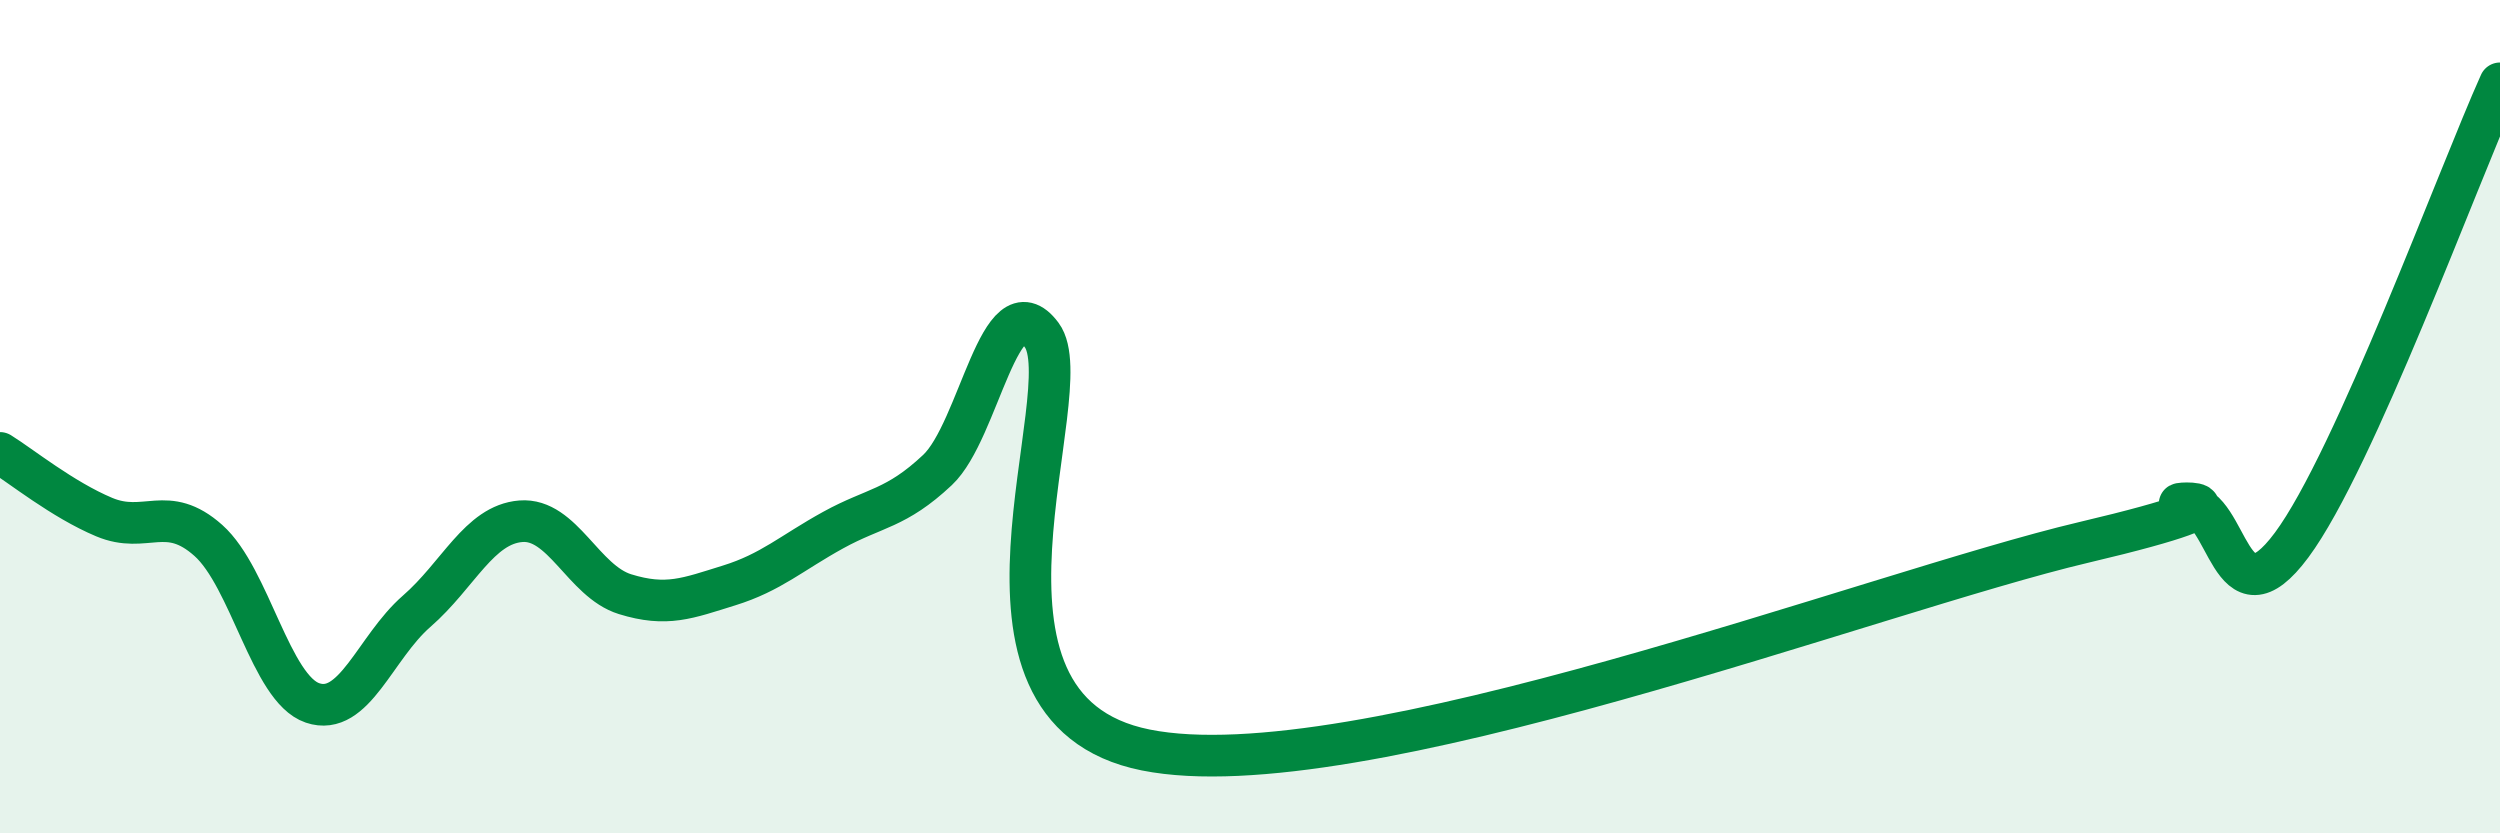
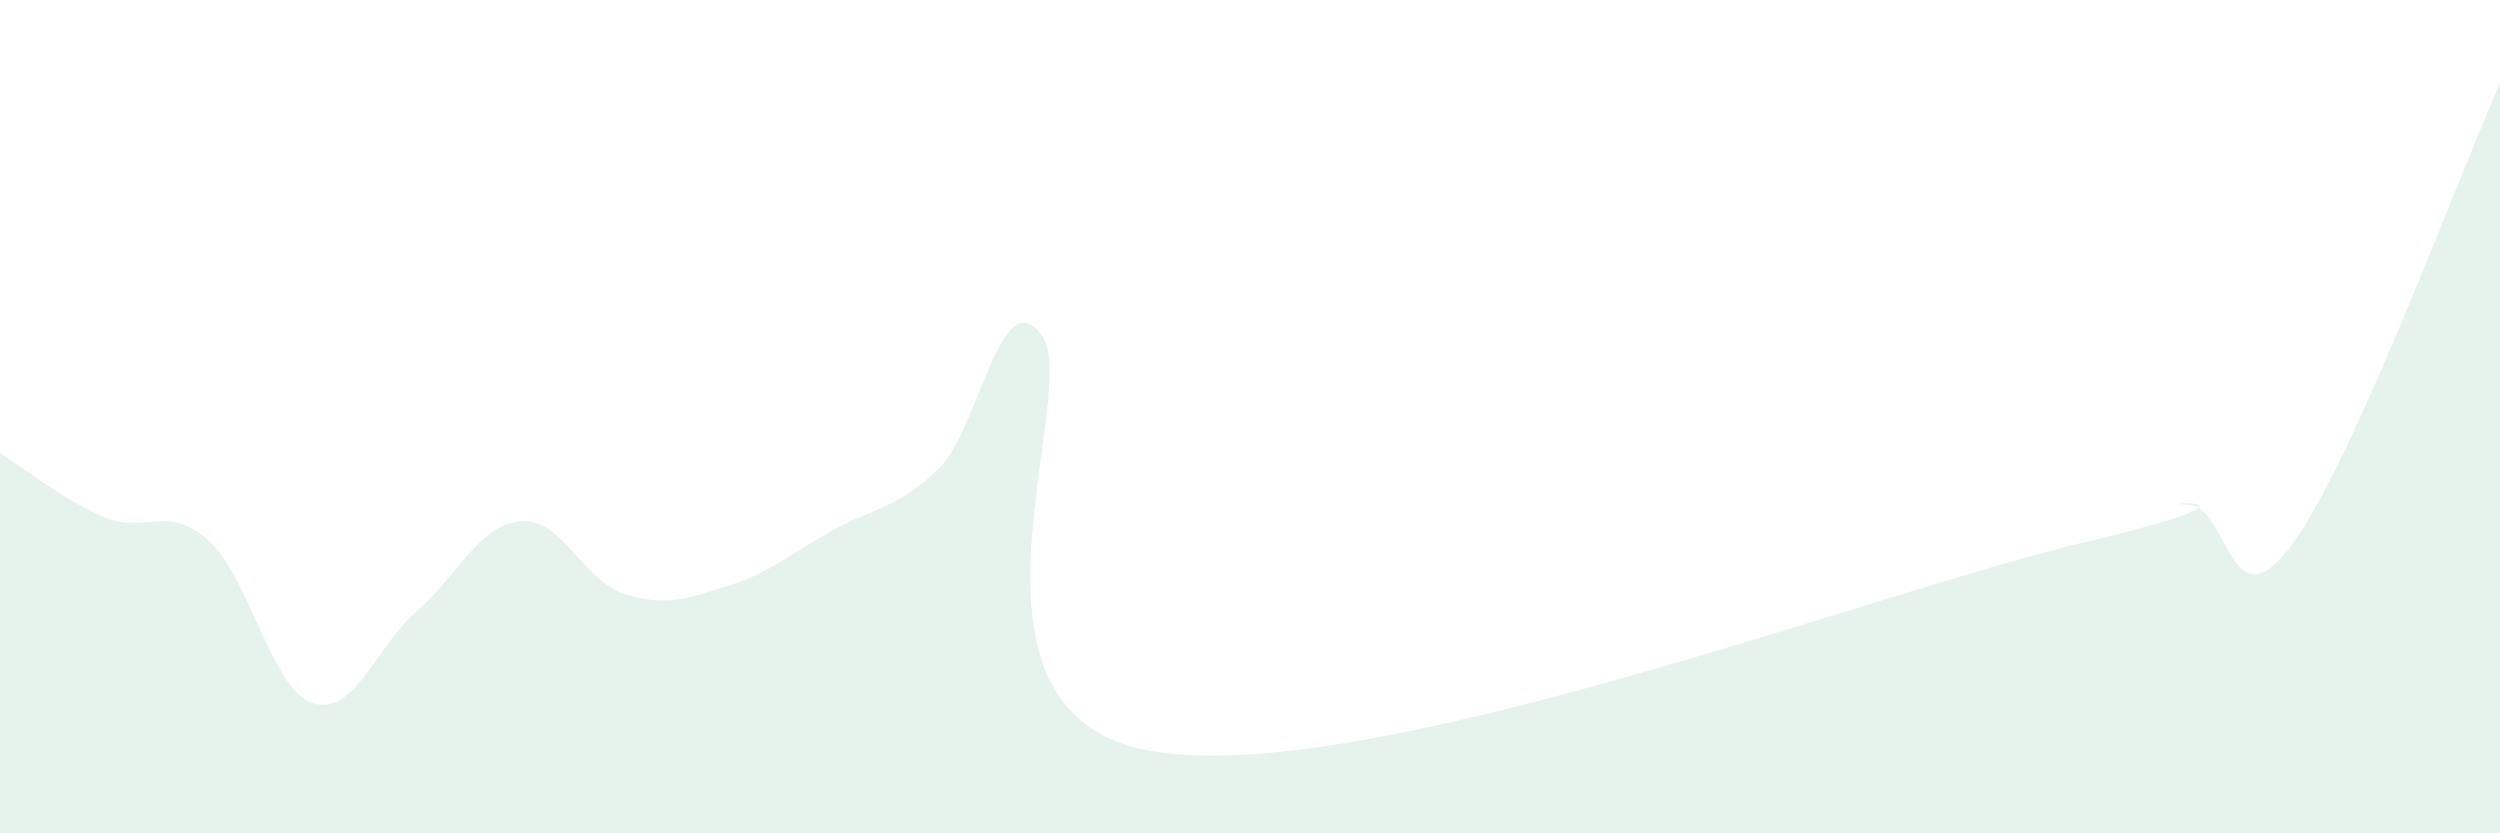
<svg xmlns="http://www.w3.org/2000/svg" width="60" height="20" viewBox="0 0 60 20">
  <path d="M 0,10.87 C 0.5,11.18 1.5,11.99 2.5,12.41 C 3.5,12.83 4,12.08 5,12.97 C 6,13.86 6.5,16.53 7.5,16.87 C 8.5,17.21 9,15.54 10,14.67 C 11,13.8 11.5,12.59 12.5,12.51 C 13.5,12.43 14,13.95 15,14.26 C 16,14.57 16.5,14.36 17.5,14.05 C 18.5,13.74 19,13.27 20,12.72 C 21,12.17 21.5,12.22 22.5,11.28 C 23.5,10.34 24,6.7 25,8.04 C 26,9.38 22.5,17 27.5,18 C 32.5,19 45,14.2 50,13.02 C 55,11.84 51.5,12.1 52.5,12.11 C 53.5,12.12 53.5,15.1 55,13.08 C 56.5,11.06 59,4.22 60,2L60 20L0 20Z" fill="#008740" opacity="0.1" stroke-linecap="round" stroke-linejoin="round" />
-   <path d="M 0,10.87 C 0.5,11.18 1.5,11.99 2.5,12.41 C 3.5,12.83 4,12.08 5,12.97 C 6,13.86 6.5,16.53 7.5,16.87 C 8.5,17.21 9,15.54 10,14.67 C 11,13.8 11.5,12.59 12.5,12.51 C 13.5,12.43 14,13.95 15,14.26 C 16,14.57 16.5,14.36 17.5,14.05 C 18.5,13.74 19,13.27 20,12.72 C 21,12.17 21.5,12.22 22.5,11.28 C 23.5,10.34 24,6.7 25,8.04 C 26,9.38 22.5,17 27.5,18 C 32.5,19 45,14.2 50,13.02 C 55,11.84 51.5,12.1 52.5,12.11 C 53.5,12.12 53.5,15.1 55,13.08 C 56.5,11.06 59,4.22 60,2" stroke="#008740" stroke-width="1" fill="none" stroke-linecap="round" stroke-linejoin="round" />
</svg>